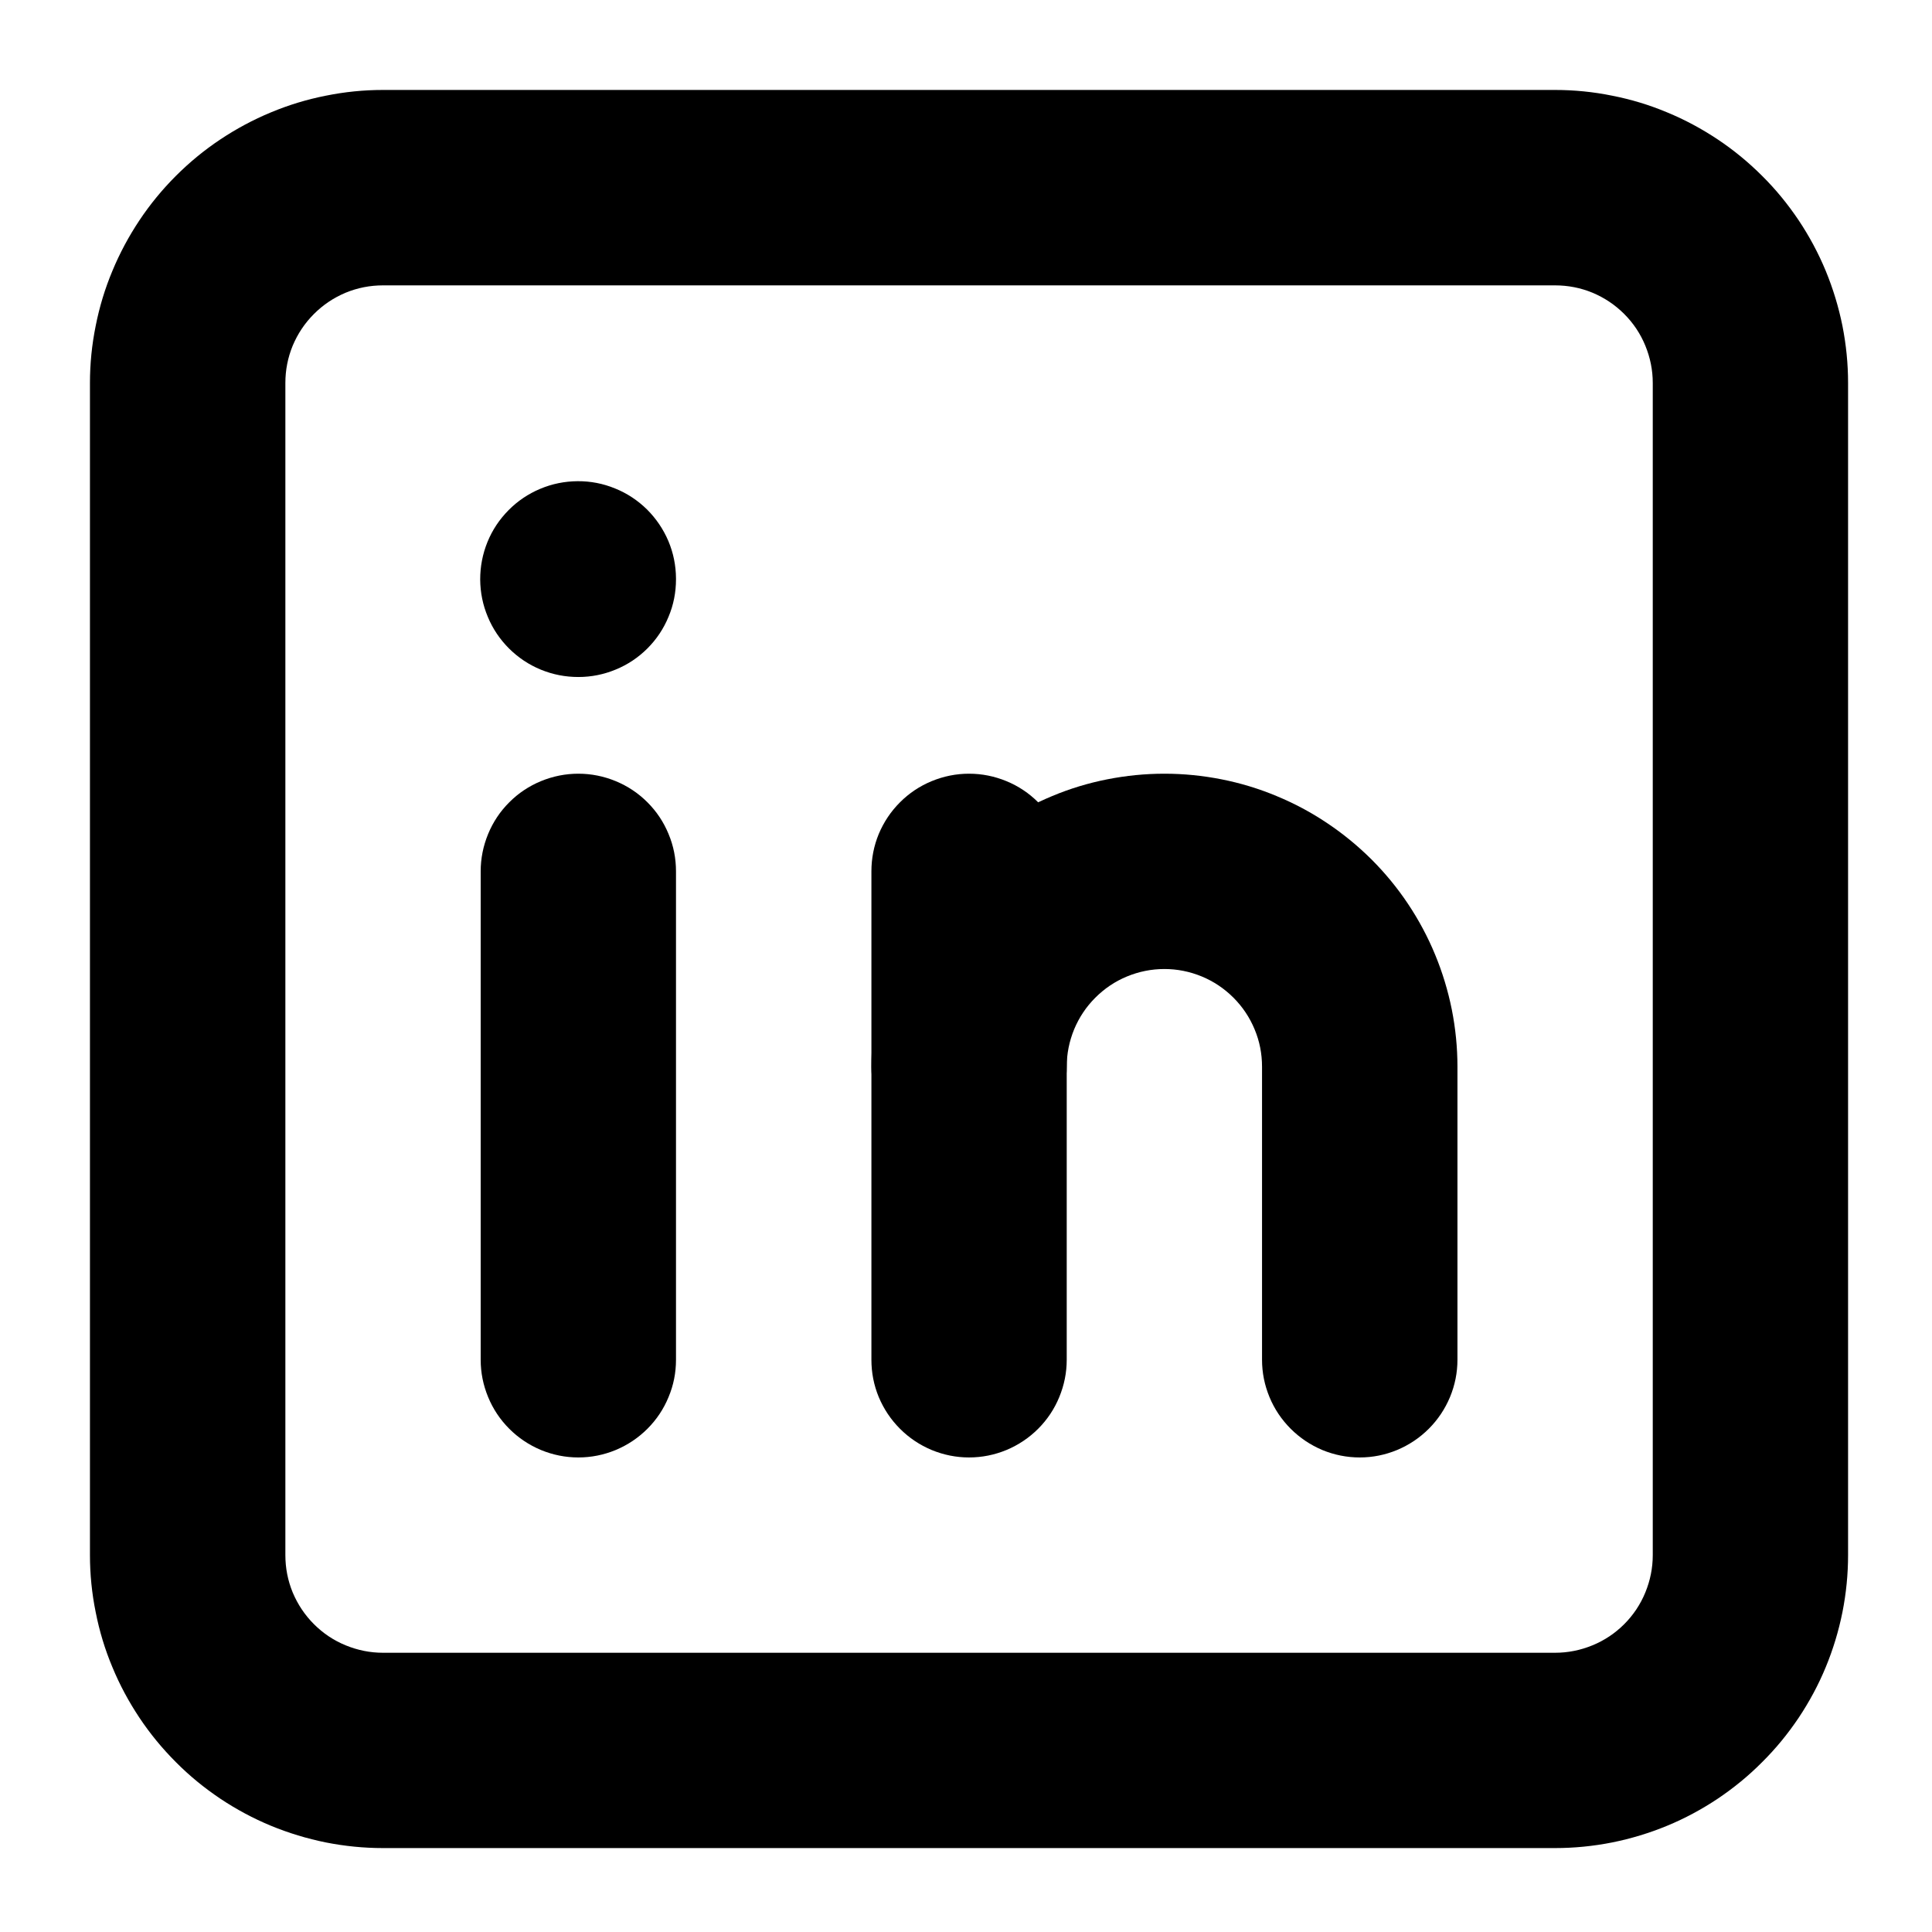
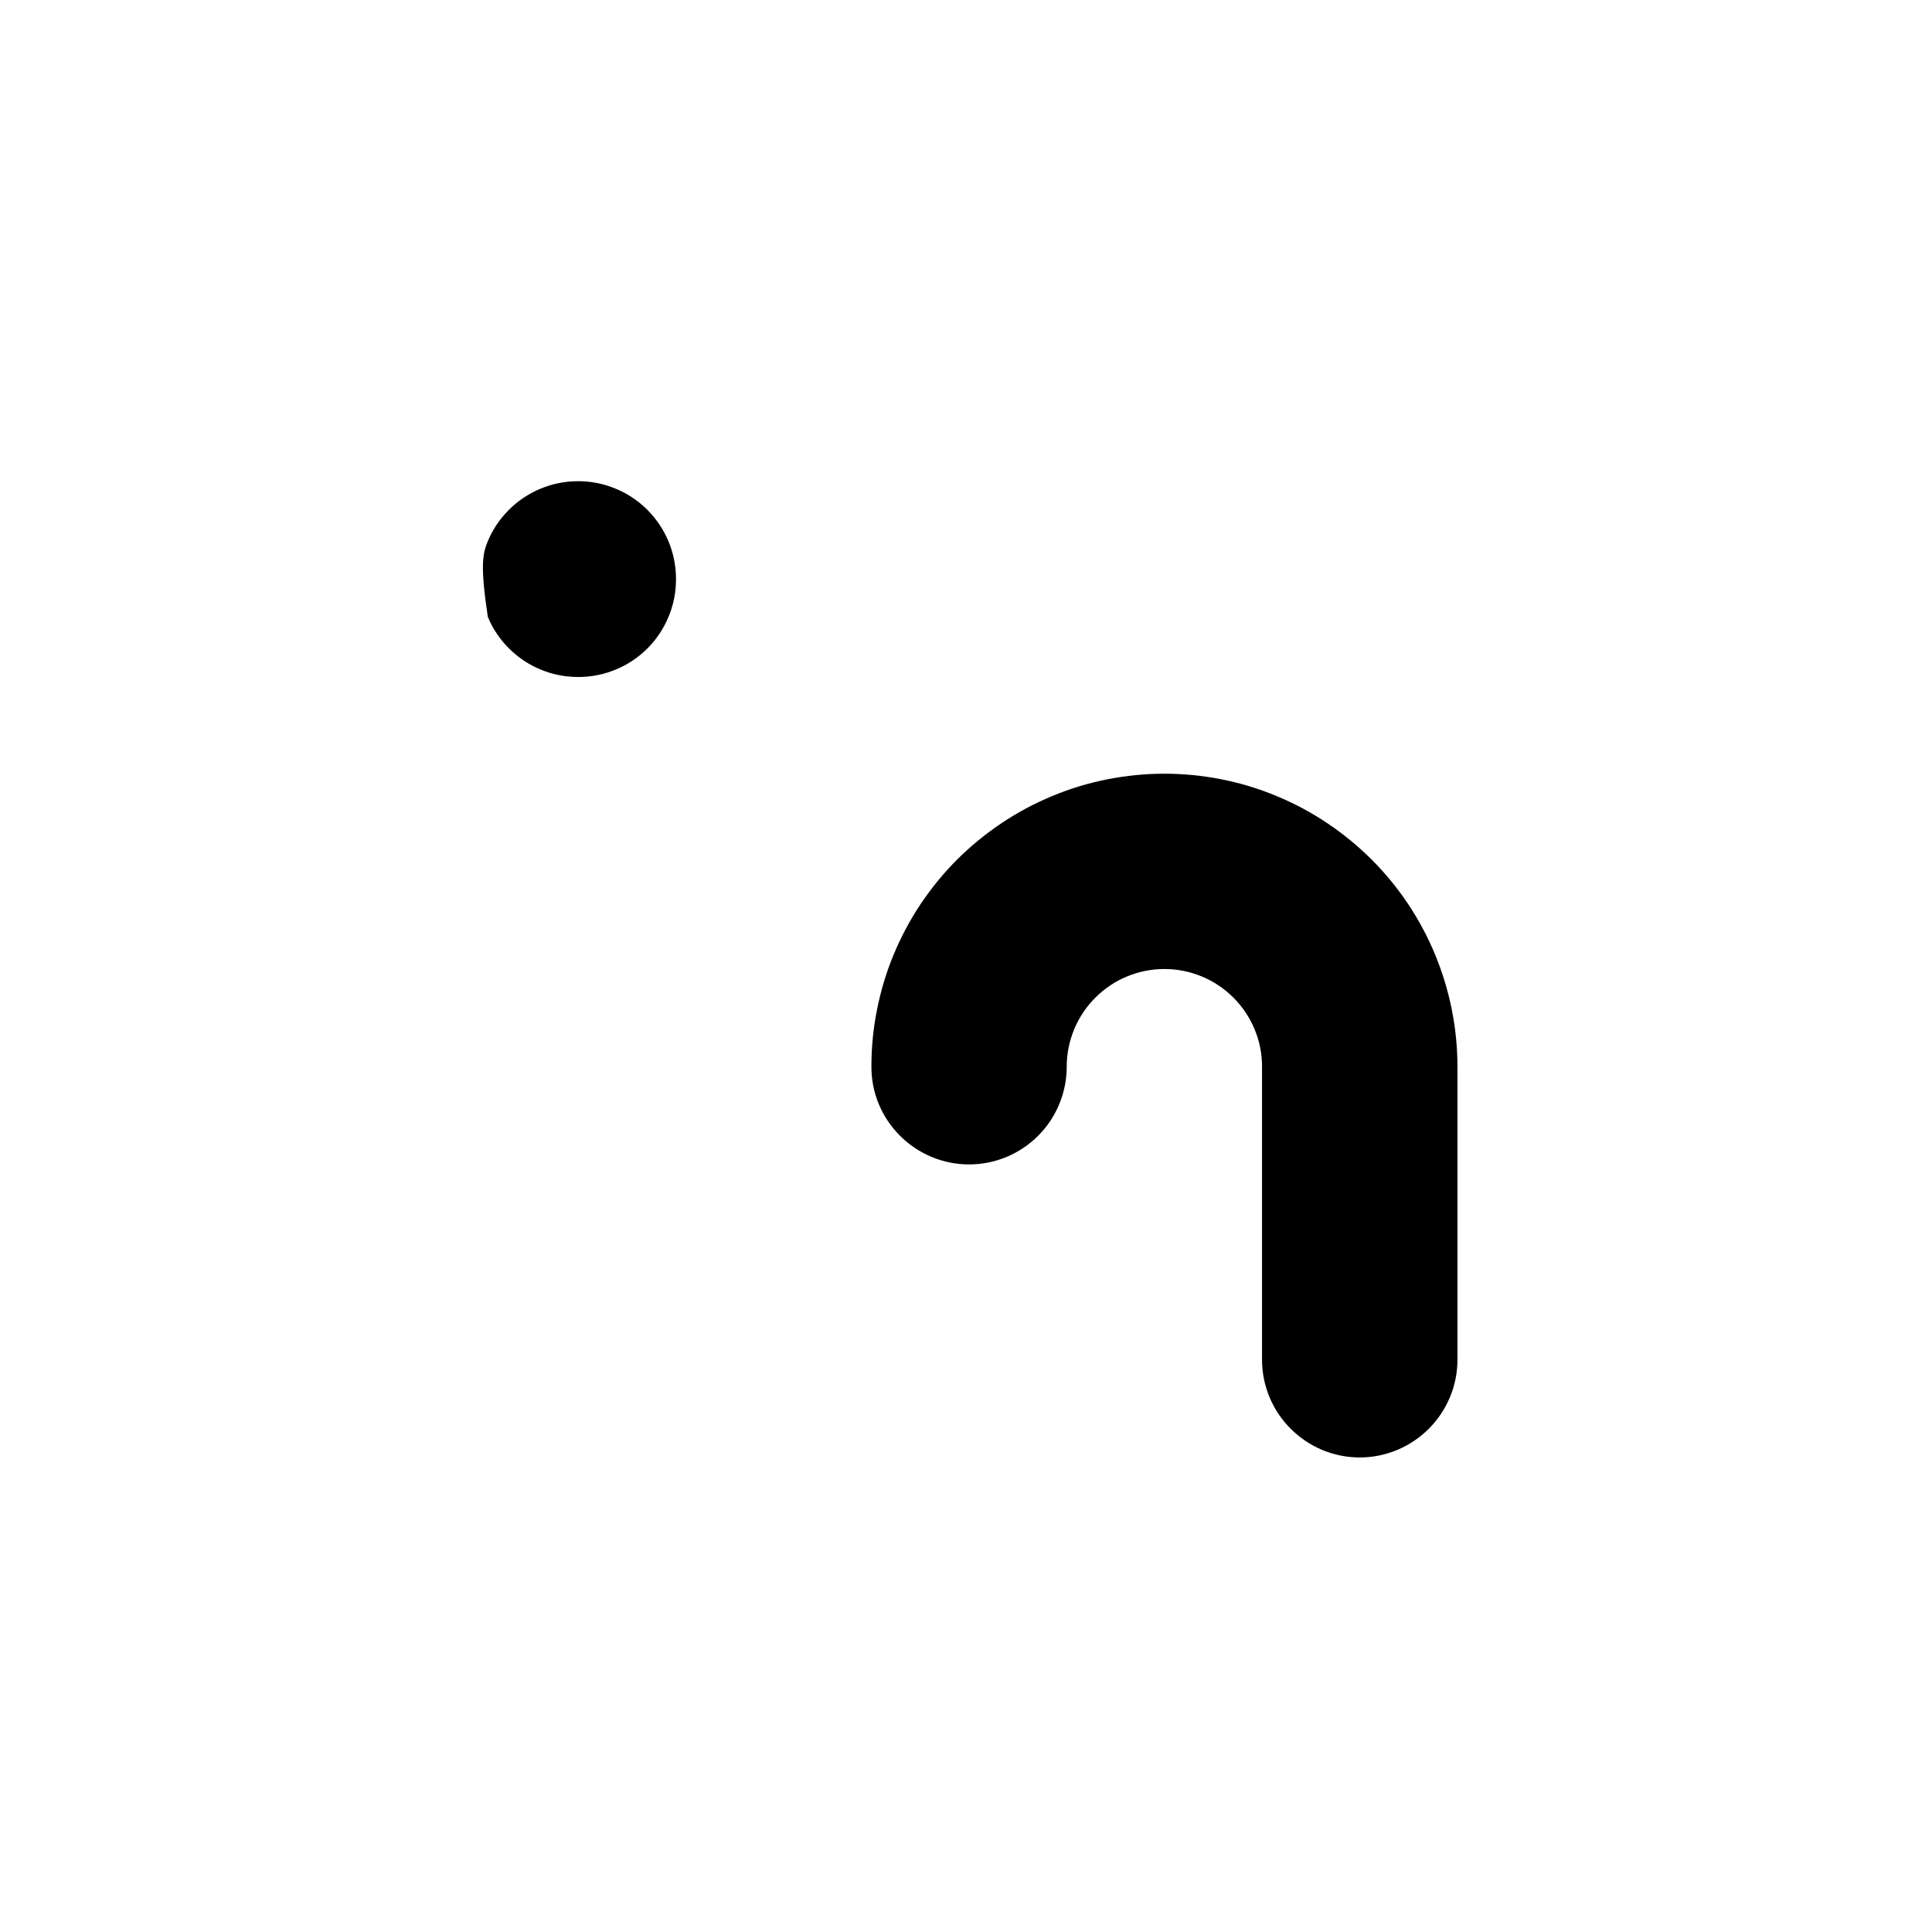
<svg xmlns="http://www.w3.org/2000/svg" width="100" zoomAndPan="magnify" viewBox="0 0 75 75" height="100" preserveAspectRatio="xMidYMid meet" version="1.0">
  <defs>
    <clipPath id="30e58d2d96">
      <path d="M 3.492 3.492 L 71.742 3.492 L 71.742 71.742 L 3.492 71.742 Z M 3.492 3.492 " clip-rule="nonzero" />
    </clipPath>
  </defs>
  <rect x="-7.5" width="90" fill="#ffffff" y="-7.5" height="90" fill-opacity="1" />
-   <rect x="-7.5" width="90" fill="#ffffff" y="-7.5" height="90" fill-opacity="1" />
  <g clip-path="url(#30e58d2d96)">
-     <path fill="#000000" d="M 60.367 71.742 L 14.867 71.742 C 14.121 71.742 13.383 71.668 12.648 71.523 C 11.918 71.375 11.207 71.16 10.516 70.875 C 9.828 70.59 9.172 70.238 8.551 69.824 C 7.93 69.406 7.355 68.938 6.828 68.406 C 6.301 67.879 5.828 67.305 5.414 66.684 C 5 66.062 4.648 65.41 4.363 64.719 C 4.074 64.031 3.859 63.32 3.715 62.586 C 3.566 61.855 3.492 61.113 3.492 60.367 L 3.492 14.867 C 3.492 14.121 3.566 13.383 3.715 12.648 C 3.859 11.918 4.074 11.207 4.363 10.516 C 4.648 9.828 5 9.172 5.414 8.551 C 5.828 7.93 6.301 7.355 6.828 6.828 C 7.355 6.301 7.93 5.828 8.551 5.414 C 9.172 5 9.828 4.648 10.516 4.363 C 11.207 4.074 11.918 3.859 12.648 3.715 C 13.383 3.566 14.121 3.492 14.867 3.492 L 60.367 3.492 C 61.113 3.492 61.855 3.566 62.586 3.715 C 63.32 3.859 64.031 4.074 64.719 4.363 C 65.41 4.648 66.062 5 66.684 5.414 C 67.305 5.828 67.879 6.301 68.406 6.828 C 68.938 7.355 69.406 7.93 69.824 8.551 C 70.238 9.172 70.59 9.828 70.875 10.516 C 71.16 11.207 71.375 11.918 71.523 12.648 C 71.668 13.383 71.742 14.121 71.742 14.867 L 71.742 60.367 C 71.742 61.113 71.668 61.855 71.523 62.586 C 71.375 63.32 71.16 64.031 70.875 64.719 C 70.59 65.41 70.238 66.062 69.824 66.684 C 69.406 67.305 68.938 67.879 68.406 68.406 C 67.879 68.938 67.305 69.406 66.684 69.824 C 66.062 70.238 65.41 70.59 64.719 70.875 C 64.031 71.16 63.32 71.375 62.586 71.523 C 61.855 71.668 61.113 71.742 60.367 71.742 Z M 14.867 11.078 C 14.367 11.078 13.883 11.172 13.418 11.363 C 12.953 11.559 12.543 11.832 12.188 12.188 C 11.832 12.543 11.559 12.953 11.363 13.418 C 11.172 13.883 11.078 14.367 11.078 14.867 L 11.078 60.367 C 11.078 60.871 11.172 61.355 11.363 61.82 C 11.559 62.285 11.832 62.695 12.188 63.051 C 12.543 63.406 12.953 63.68 13.418 63.871 C 13.883 64.062 14.367 64.16 14.867 64.16 L 60.367 64.16 C 60.871 64.16 61.355 64.062 61.82 63.871 C 62.285 63.68 62.695 63.406 63.051 63.051 C 63.406 62.695 63.68 62.285 63.871 61.82 C 64.062 61.355 64.16 60.871 64.16 60.367 L 64.16 14.867 C 64.16 14.367 64.062 13.883 63.871 13.418 C 63.68 12.953 63.406 12.543 63.051 12.188 C 62.695 11.832 62.285 11.559 61.82 11.363 C 61.355 11.172 60.871 11.078 60.367 11.078 Z M 14.867 11.078 " fill-opacity="1" fill-rule="nonzero" />
-   </g>
-   <path fill="#000000" d="M 22.453 56.578 C 21.949 56.578 21.465 56.48 21 56.289 C 20.535 56.094 20.125 55.82 19.77 55.465 C 19.414 55.109 19.141 54.699 18.949 54.234 C 18.758 53.77 18.66 53.289 18.66 52.785 L 18.66 33.828 C 18.66 33.324 18.758 32.84 18.949 32.375 C 19.141 31.91 19.414 31.5 19.77 31.145 C 20.125 30.789 20.535 30.516 21 30.324 C 21.465 30.133 21.949 30.035 22.453 30.035 C 22.953 30.035 23.438 30.133 23.902 30.324 C 24.367 30.516 24.777 30.789 25.133 31.145 C 25.488 31.5 25.762 31.91 25.953 32.375 C 26.148 32.84 26.242 33.324 26.242 33.828 L 26.242 52.785 C 26.242 53.289 26.148 53.77 25.953 54.234 C 25.762 54.699 25.488 55.109 25.133 55.465 C 24.777 55.82 24.367 56.094 23.902 56.289 C 23.438 56.48 22.953 56.578 22.453 56.578 Z M 22.453 56.578 " fill-opacity="1" fill-rule="nonzero" />
-   <path fill="#000000" d="M 22.453 26.281 C 21.949 26.281 21.465 26.188 20.996 25.996 C 20.531 25.805 20.121 25.531 19.762 25.176 C 19.406 24.82 19.129 24.41 18.938 23.949 C 18.742 23.484 18.645 23 18.641 22.496 C 18.641 21.992 18.734 21.508 18.922 21.043 C 19.113 20.574 19.387 20.164 19.742 19.805 C 20.094 19.449 20.504 19.172 20.969 18.977 C 21.434 18.781 21.918 18.684 22.422 18.68 C 22.922 18.676 23.41 18.77 23.875 18.961 C 24.34 19.148 24.754 19.422 25.113 19.773 C 25.469 20.129 25.746 20.535 25.945 21 C 26.141 21.465 26.238 21.949 26.242 22.453 L 26.242 22.488 C 26.242 22.992 26.148 23.477 25.953 23.941 C 25.762 24.406 25.488 24.816 25.133 25.172 C 24.777 25.527 24.367 25.801 23.902 25.992 C 23.438 26.184 22.953 26.281 22.453 26.281 Z M 22.453 26.281 " fill-opacity="1" fill-rule="nonzero" />
-   <path fill="#000000" d="M 37.617 56.578 C 37.117 56.578 36.633 56.48 36.168 56.289 C 35.703 56.094 35.293 55.82 34.938 55.465 C 34.582 55.109 34.309 54.699 34.113 54.234 C 33.922 53.77 33.828 53.289 33.828 52.785 L 33.828 33.828 C 33.828 33.324 33.922 32.84 34.113 32.375 C 34.309 31.91 34.582 31.5 34.938 31.145 C 35.293 30.789 35.703 30.516 36.168 30.324 C 36.633 30.133 37.117 30.035 37.617 30.035 C 38.121 30.035 38.605 30.133 39.07 30.324 C 39.535 30.516 39.945 30.789 40.301 31.145 C 40.656 31.5 40.93 31.91 41.121 32.375 C 41.312 32.84 41.41 33.324 41.41 33.828 L 41.41 52.785 C 41.41 53.289 41.312 53.77 41.121 54.234 C 40.93 54.699 40.656 55.109 40.301 55.465 C 39.945 55.82 39.535 56.094 39.07 56.289 C 38.605 56.48 38.121 56.578 37.617 56.578 Z M 37.617 56.578 " fill-opacity="1" fill-rule="nonzero" />
+     </g>
+   <path fill="#000000" d="M 22.453 26.281 C 21.949 26.281 21.465 26.188 20.996 25.996 C 20.531 25.805 20.121 25.531 19.762 25.176 C 19.406 24.82 19.129 24.41 18.938 23.949 C 18.641 21.992 18.734 21.508 18.922 21.043 C 19.113 20.574 19.387 20.164 19.742 19.805 C 20.094 19.449 20.504 19.172 20.969 18.977 C 21.434 18.781 21.918 18.684 22.422 18.68 C 22.922 18.676 23.41 18.77 23.875 18.961 C 24.34 19.148 24.754 19.422 25.113 19.773 C 25.469 20.129 25.746 20.535 25.945 21 C 26.141 21.465 26.238 21.949 26.242 22.453 L 26.242 22.488 C 26.242 22.992 26.148 23.477 25.953 23.941 C 25.762 24.406 25.488 24.816 25.133 25.172 C 24.777 25.527 24.367 25.801 23.902 25.992 C 23.438 26.184 22.953 26.281 22.453 26.281 Z M 22.453 26.281 " fill-opacity="1" fill-rule="nonzero" />
  <path fill="#000000" d="M 52.785 56.578 C 52.281 56.578 51.797 56.48 51.332 56.289 C 50.871 56.094 50.461 55.82 50.105 55.465 C 49.75 55.109 49.473 54.699 49.281 54.234 C 49.09 53.77 48.992 53.289 48.992 52.785 L 48.992 41.41 C 48.992 40.906 48.898 40.422 48.703 39.957 C 48.512 39.496 48.238 39.086 47.883 38.73 C 47.527 38.375 47.117 38.098 46.652 37.906 C 46.188 37.715 45.703 37.617 45.203 37.617 C 44.699 37.617 44.215 37.715 43.75 37.906 C 43.285 38.098 42.875 38.375 42.52 38.73 C 42.164 39.086 41.891 39.496 41.699 39.957 C 41.508 40.422 41.41 40.906 41.41 41.41 C 41.41 41.914 41.312 42.395 41.121 42.859 C 40.93 43.324 40.656 43.734 40.301 44.09 C 39.945 44.445 39.535 44.719 39.07 44.914 C 38.605 45.105 38.121 45.203 37.617 45.203 C 37.117 45.203 36.633 45.105 36.168 44.914 C 35.703 44.719 35.293 44.445 34.938 44.09 C 34.582 43.734 34.309 43.324 34.113 42.859 C 33.922 42.395 33.828 41.914 33.828 41.41 C 33.828 40.664 33.898 39.922 34.047 39.191 C 34.191 38.457 34.406 37.746 34.691 37.059 C 34.977 36.367 35.328 35.711 35.742 35.09 C 36.16 34.469 36.629 33.895 37.156 33.367 C 37.688 32.84 38.262 32.367 38.883 31.953 C 39.504 31.535 40.16 31.188 40.848 30.902 C 41.539 30.613 42.25 30.398 42.98 30.254 C 43.715 30.109 44.453 30.035 45.203 30.035 C 45.949 30.035 46.688 30.109 47.422 30.254 C 48.152 30.398 48.863 30.613 49.555 30.902 C 50.246 31.188 50.898 31.535 51.52 31.953 C 52.141 32.367 52.715 32.84 53.246 33.367 C 53.773 33.895 54.246 34.469 54.66 35.09 C 55.074 35.711 55.426 36.367 55.711 37.059 C 55.996 37.746 56.211 38.457 56.359 39.191 C 56.504 39.922 56.578 40.664 56.578 41.41 L 56.578 52.785 C 56.578 53.289 56.48 53.77 56.289 54.234 C 56.094 54.699 55.82 55.109 55.465 55.465 C 55.109 55.82 54.699 56.094 54.234 56.289 C 53.77 56.48 53.289 56.578 52.785 56.578 Z M 52.785 56.578 " fill-opacity="1" fill-rule="nonzero" />
</svg>